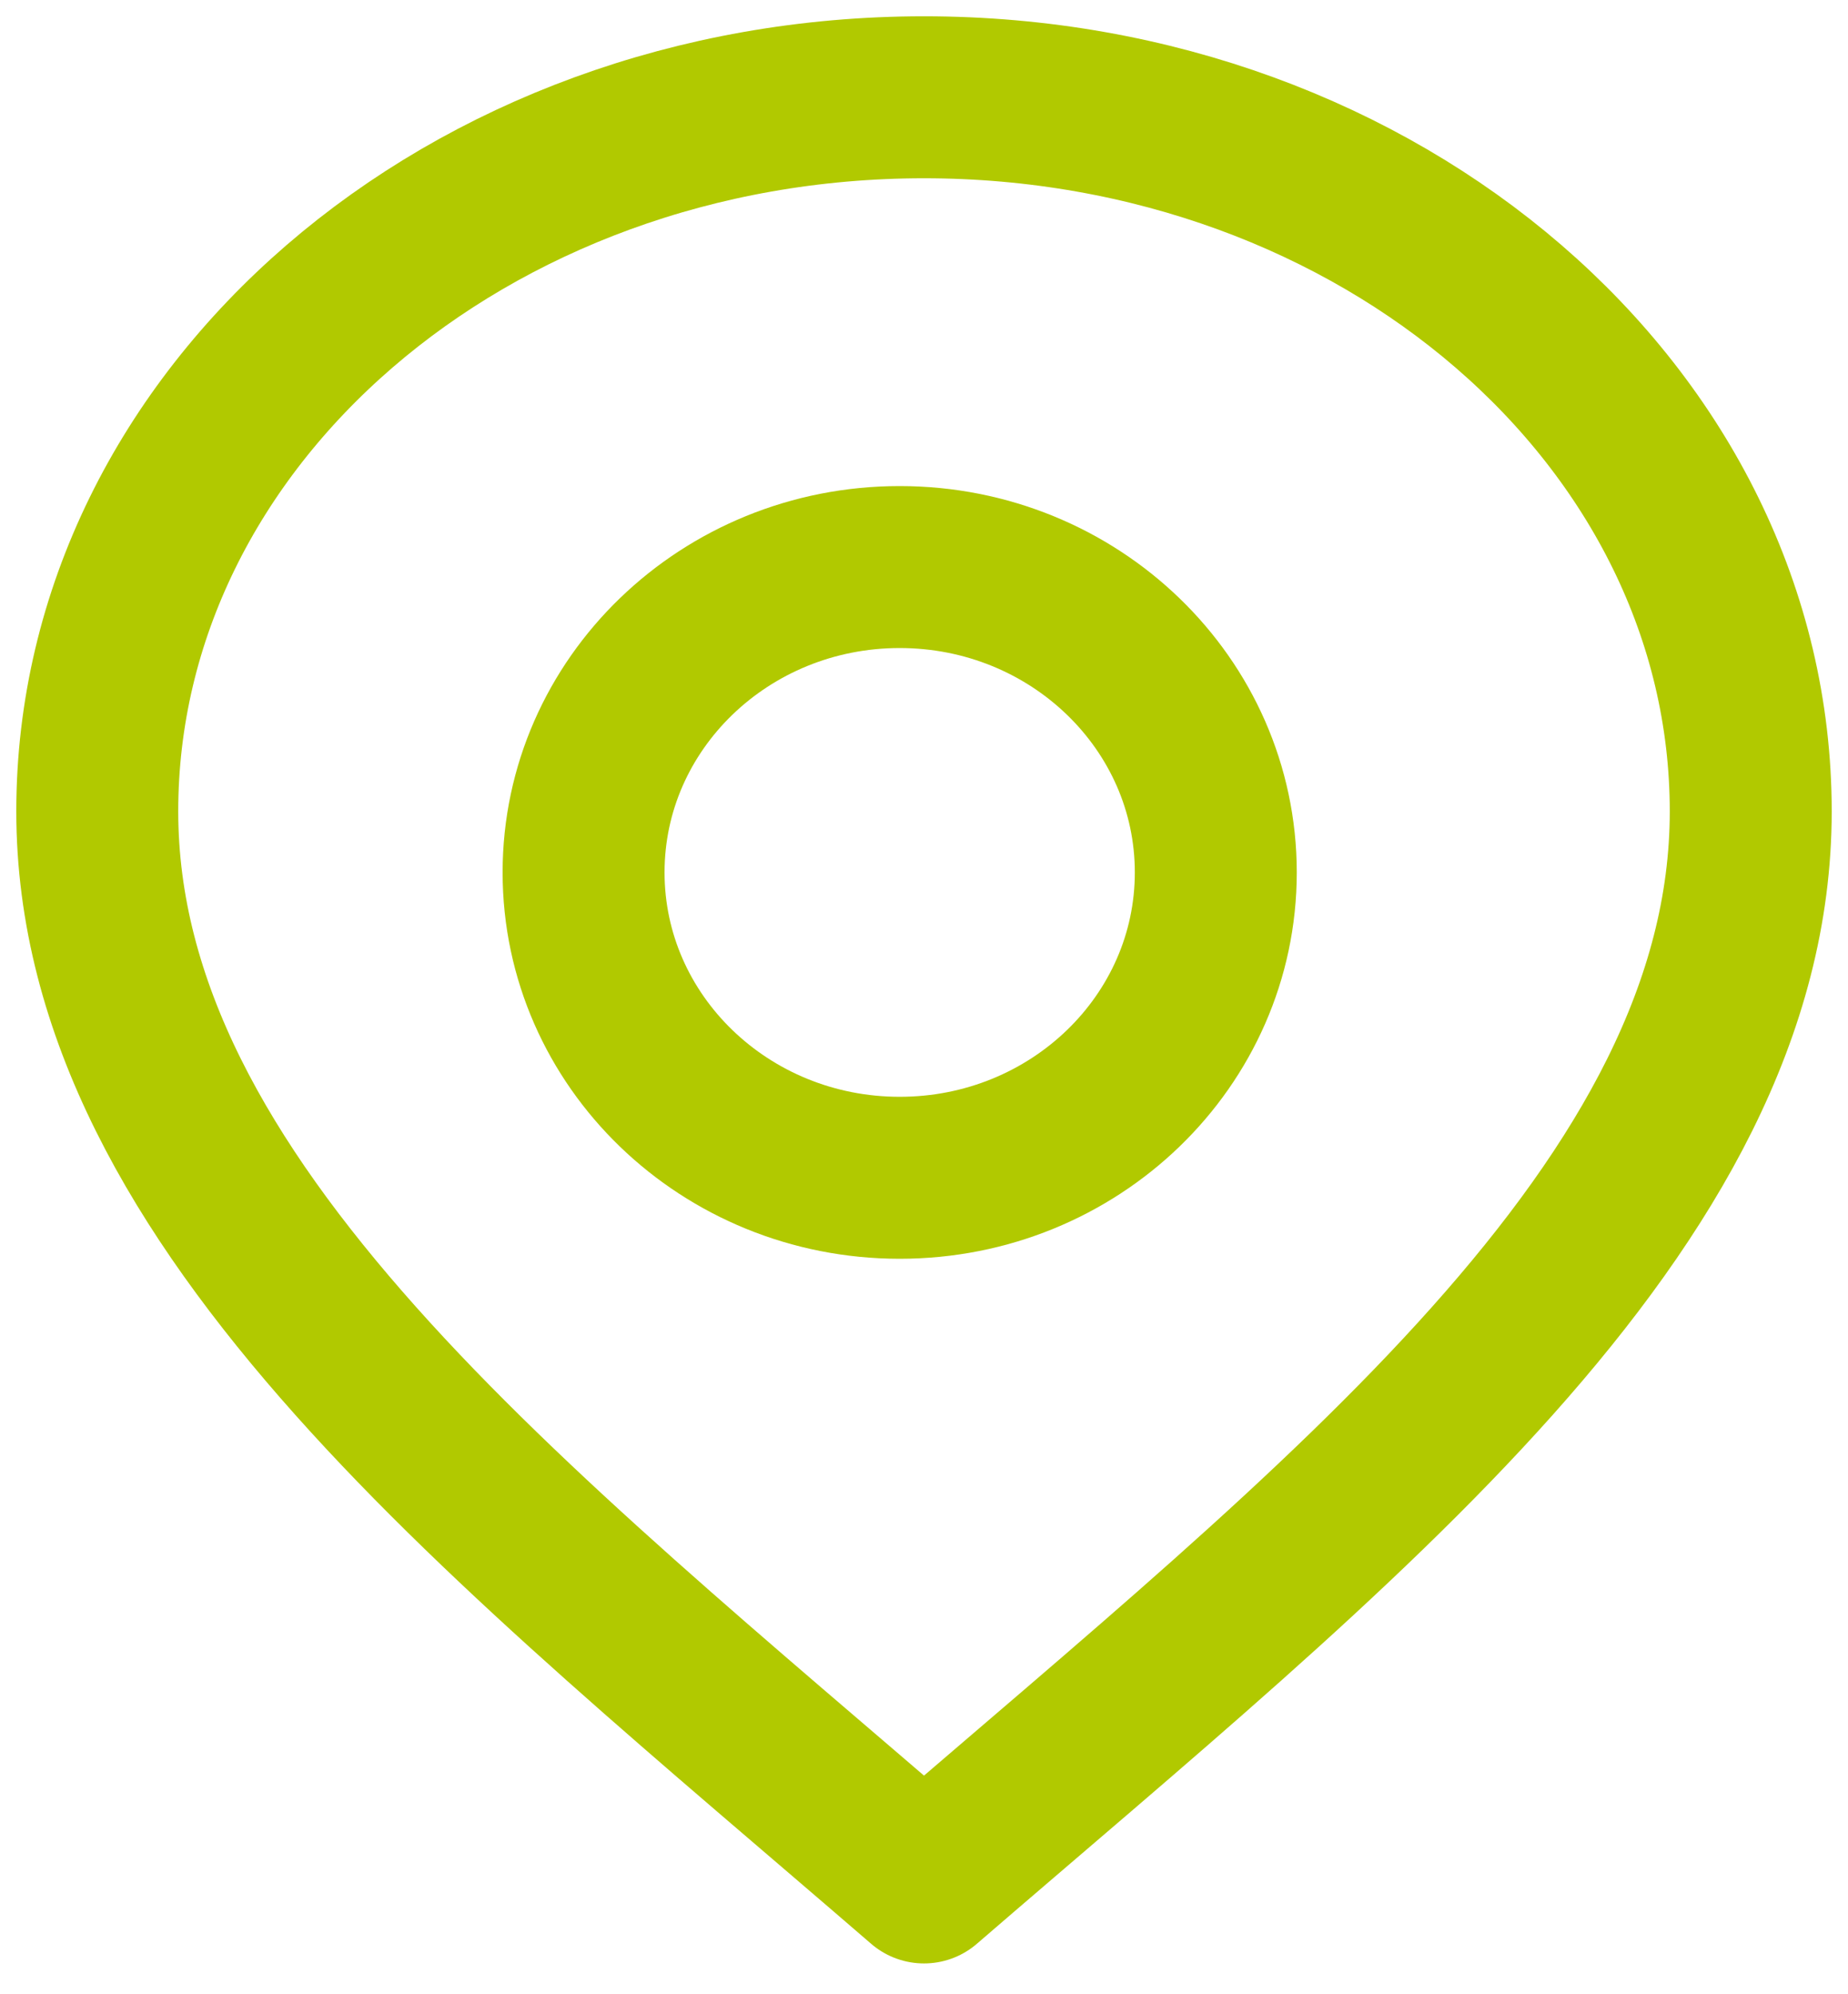
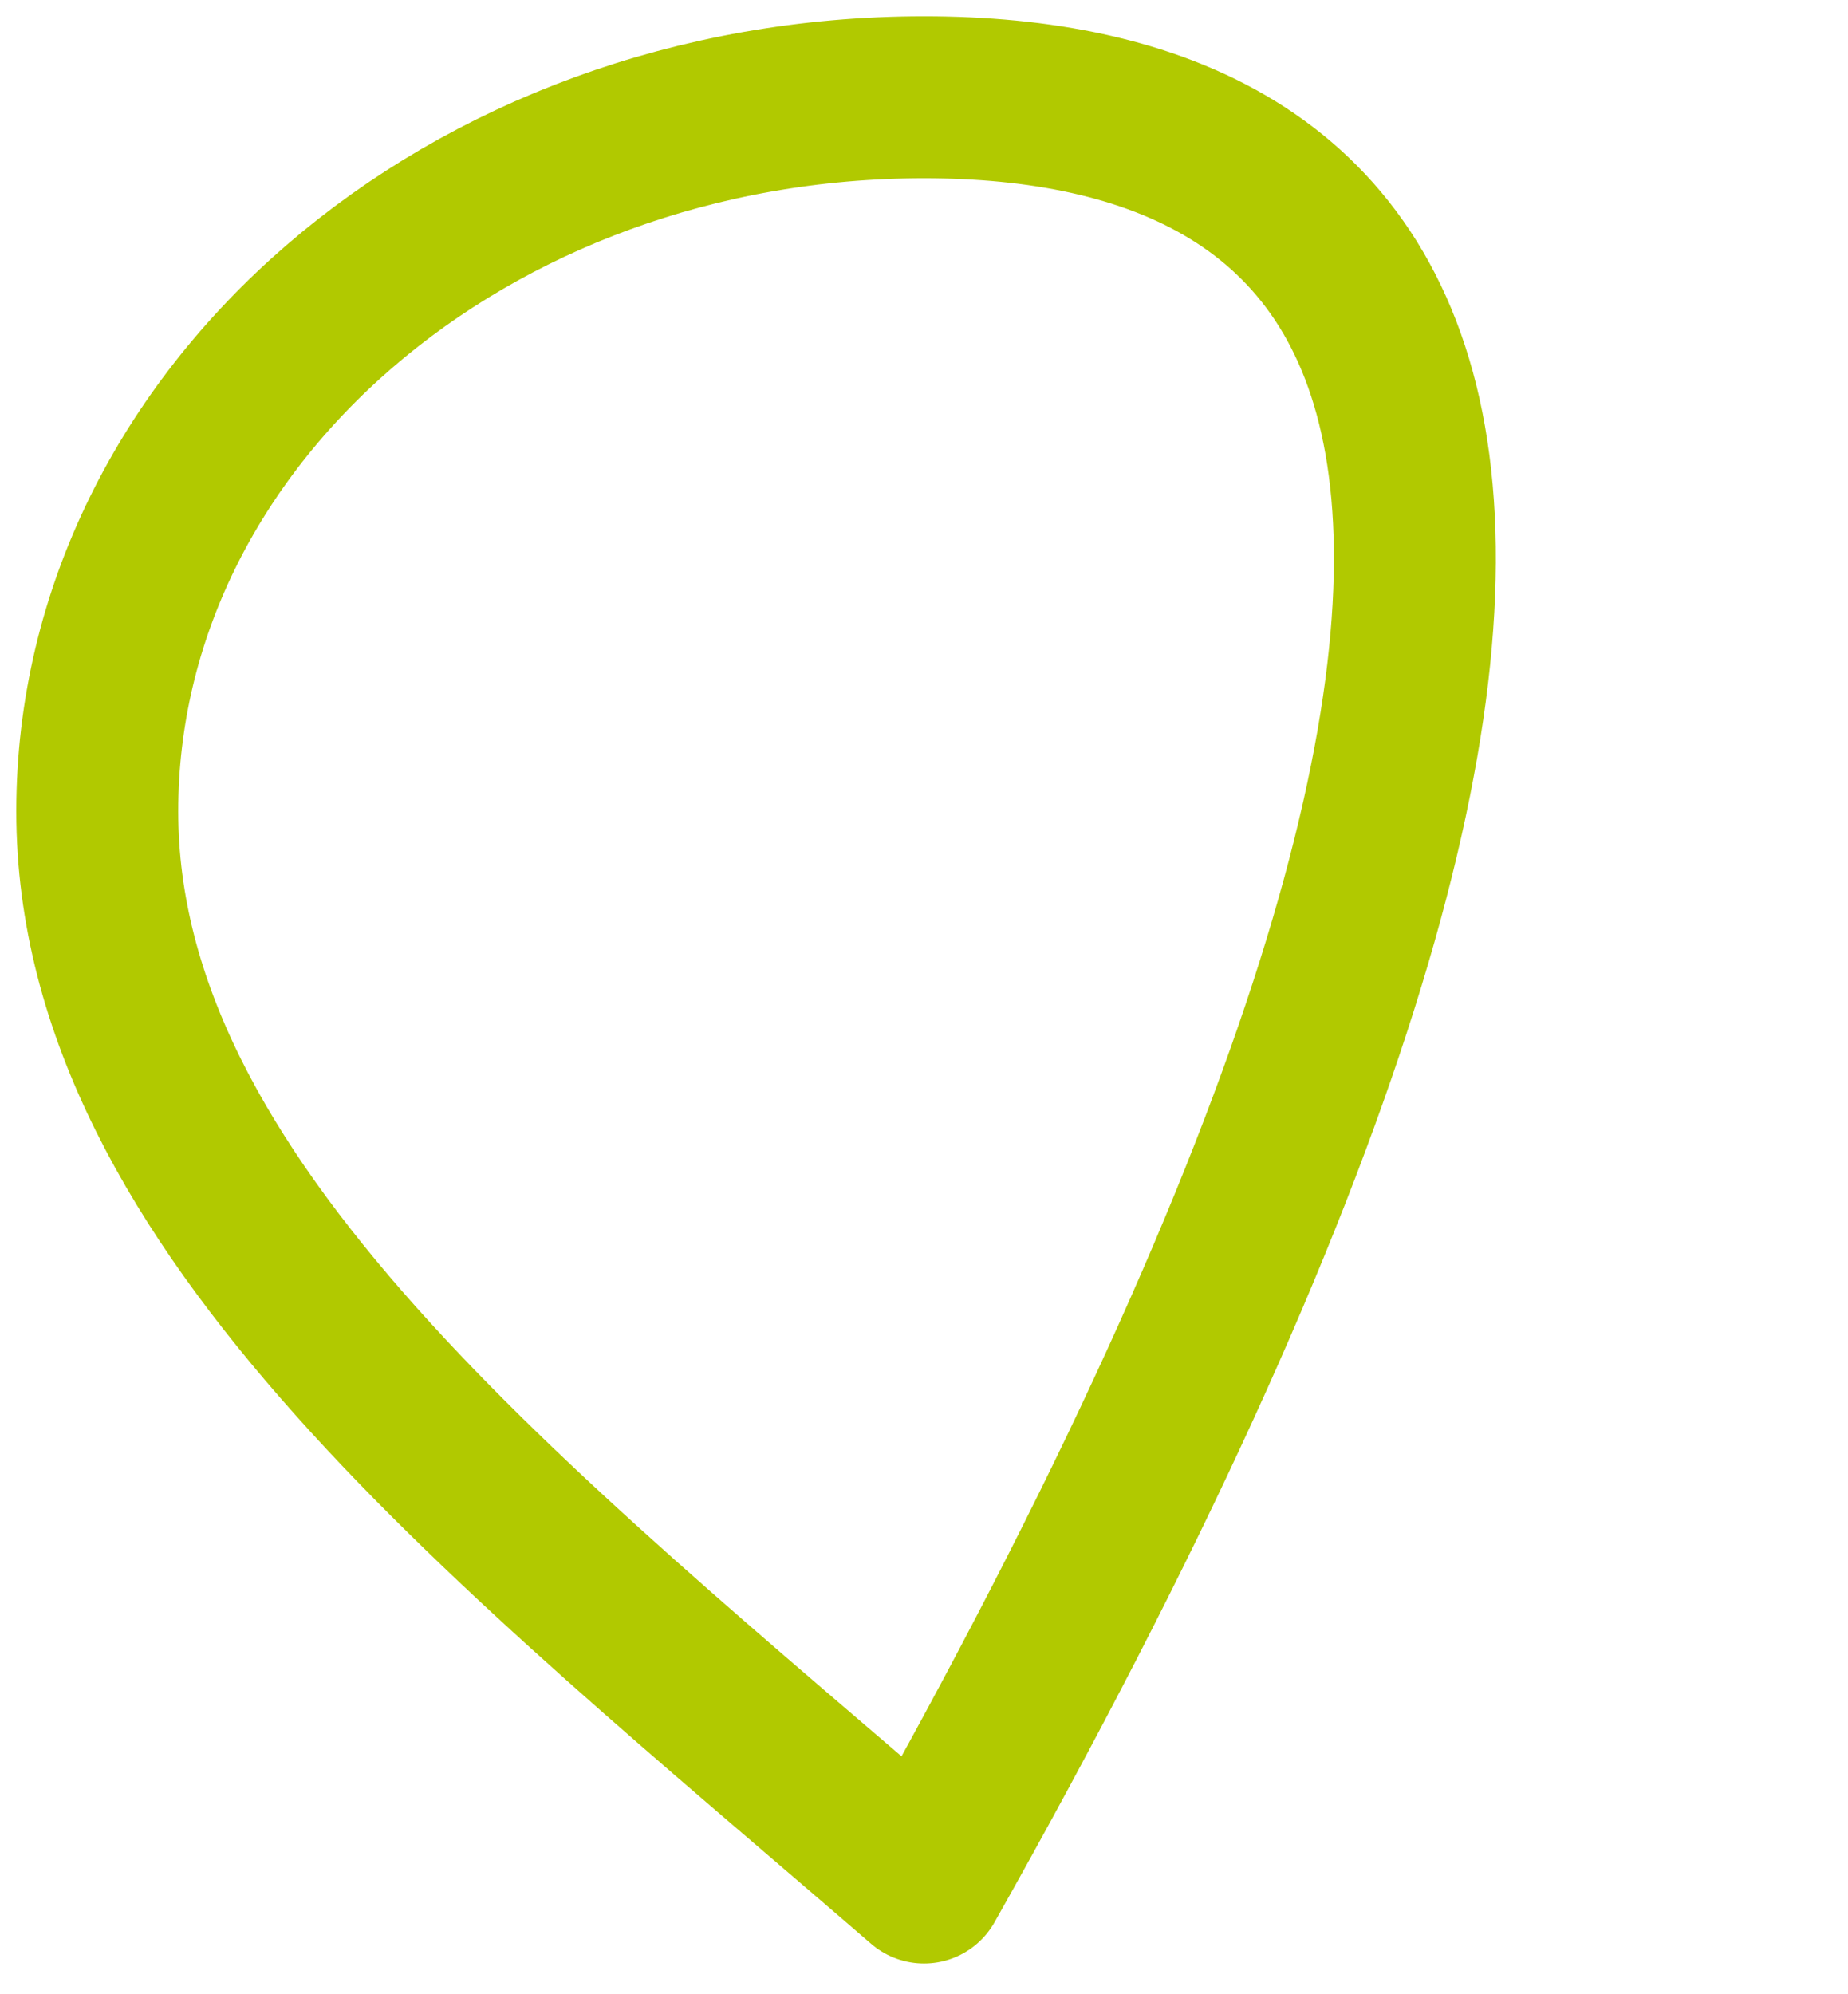
<svg xmlns="http://www.w3.org/2000/svg" width="38" height="41" fill="none">
-   <path d="M19 38.701c8.5-7.34 17-13.913 17-22.02C36 8.572 28.389 2 19 2S2 8.573 2 16.68c0 8.108 8.5 14.68 17 22.021z" stroke="#B1C900" stroke-width="3.33" stroke-linecap="round" stroke-linejoin="round" />
-   <path d="M18.5 24.214c3.59 0 6.5-2.81 6.5-6.278 0-3.467-2.91-6.278-6.5-6.278s-6.5 2.81-6.5 6.278c0 3.467 2.91 6.278 6.5 6.278z" stroke="#B1C900" stroke-width="3.33" stroke-linecap="round" stroke-linejoin="round" />
+   <path d="M19 38.701C36 8.572 28.389 2 19 2S2 8.573 2 16.68c0 8.108 8.5 14.68 17 22.021z" stroke="#B1C900" stroke-width="3.33" stroke-linecap="round" stroke-linejoin="round" />
</svg>